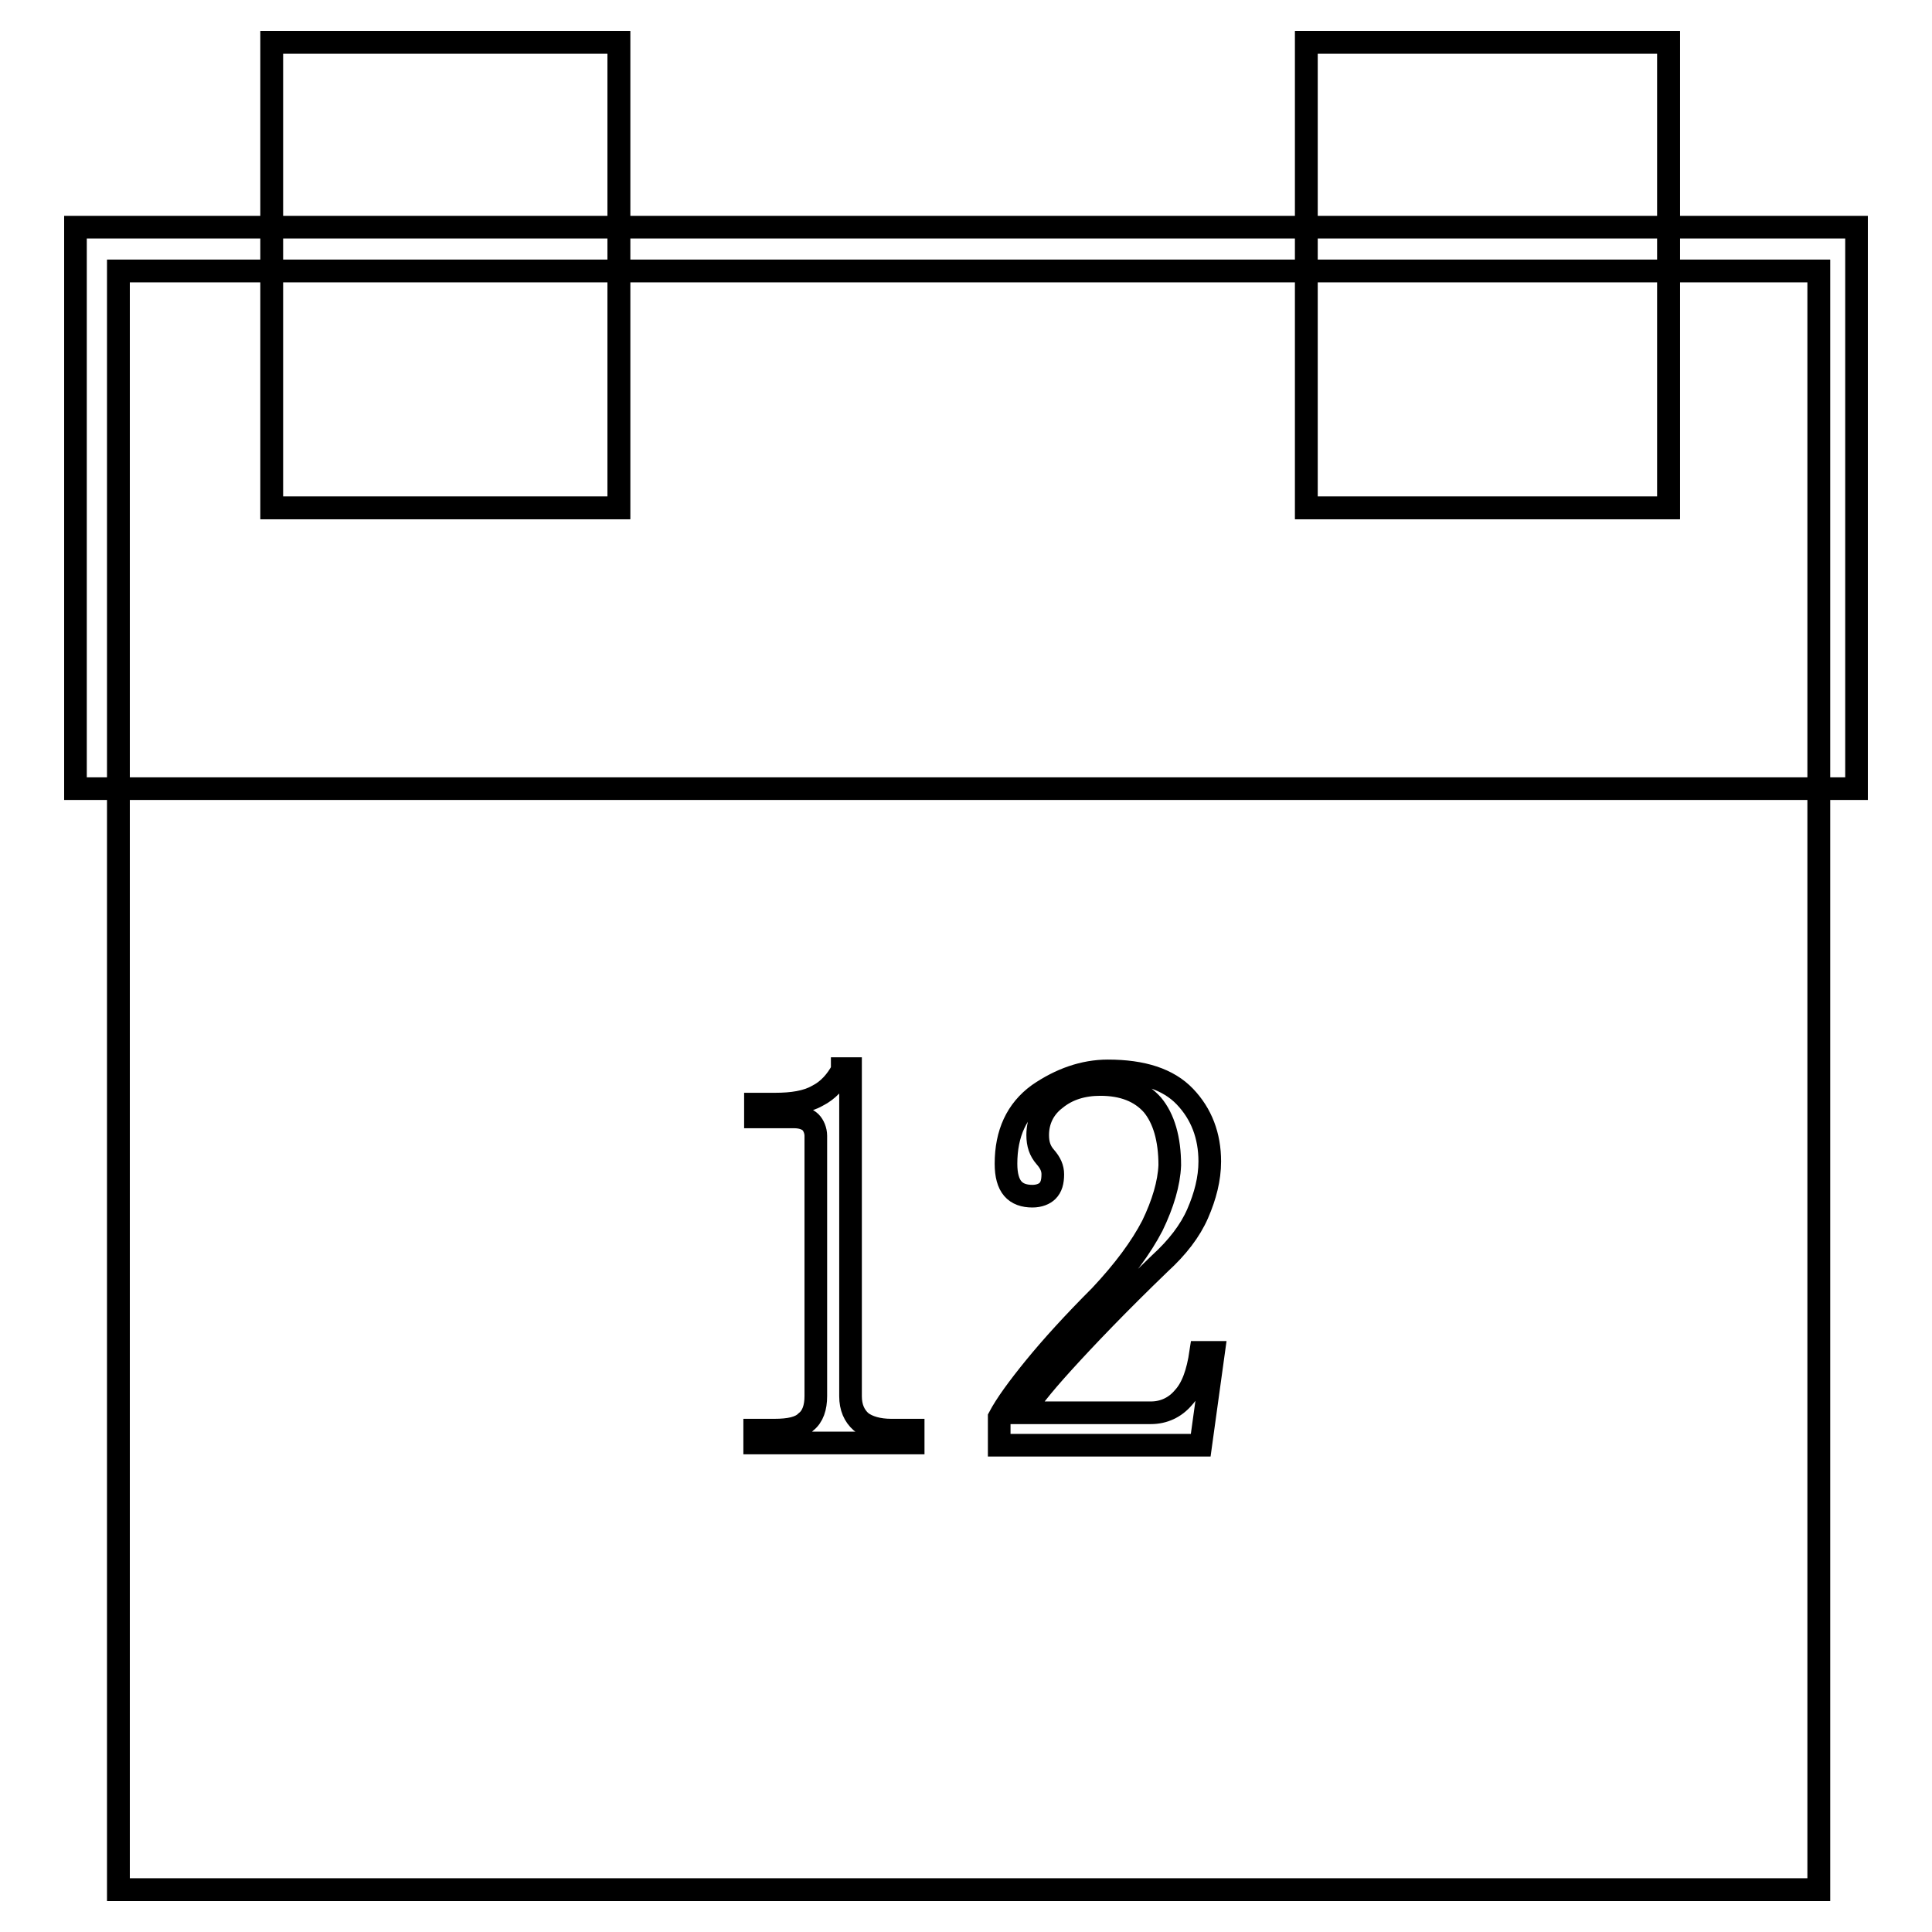
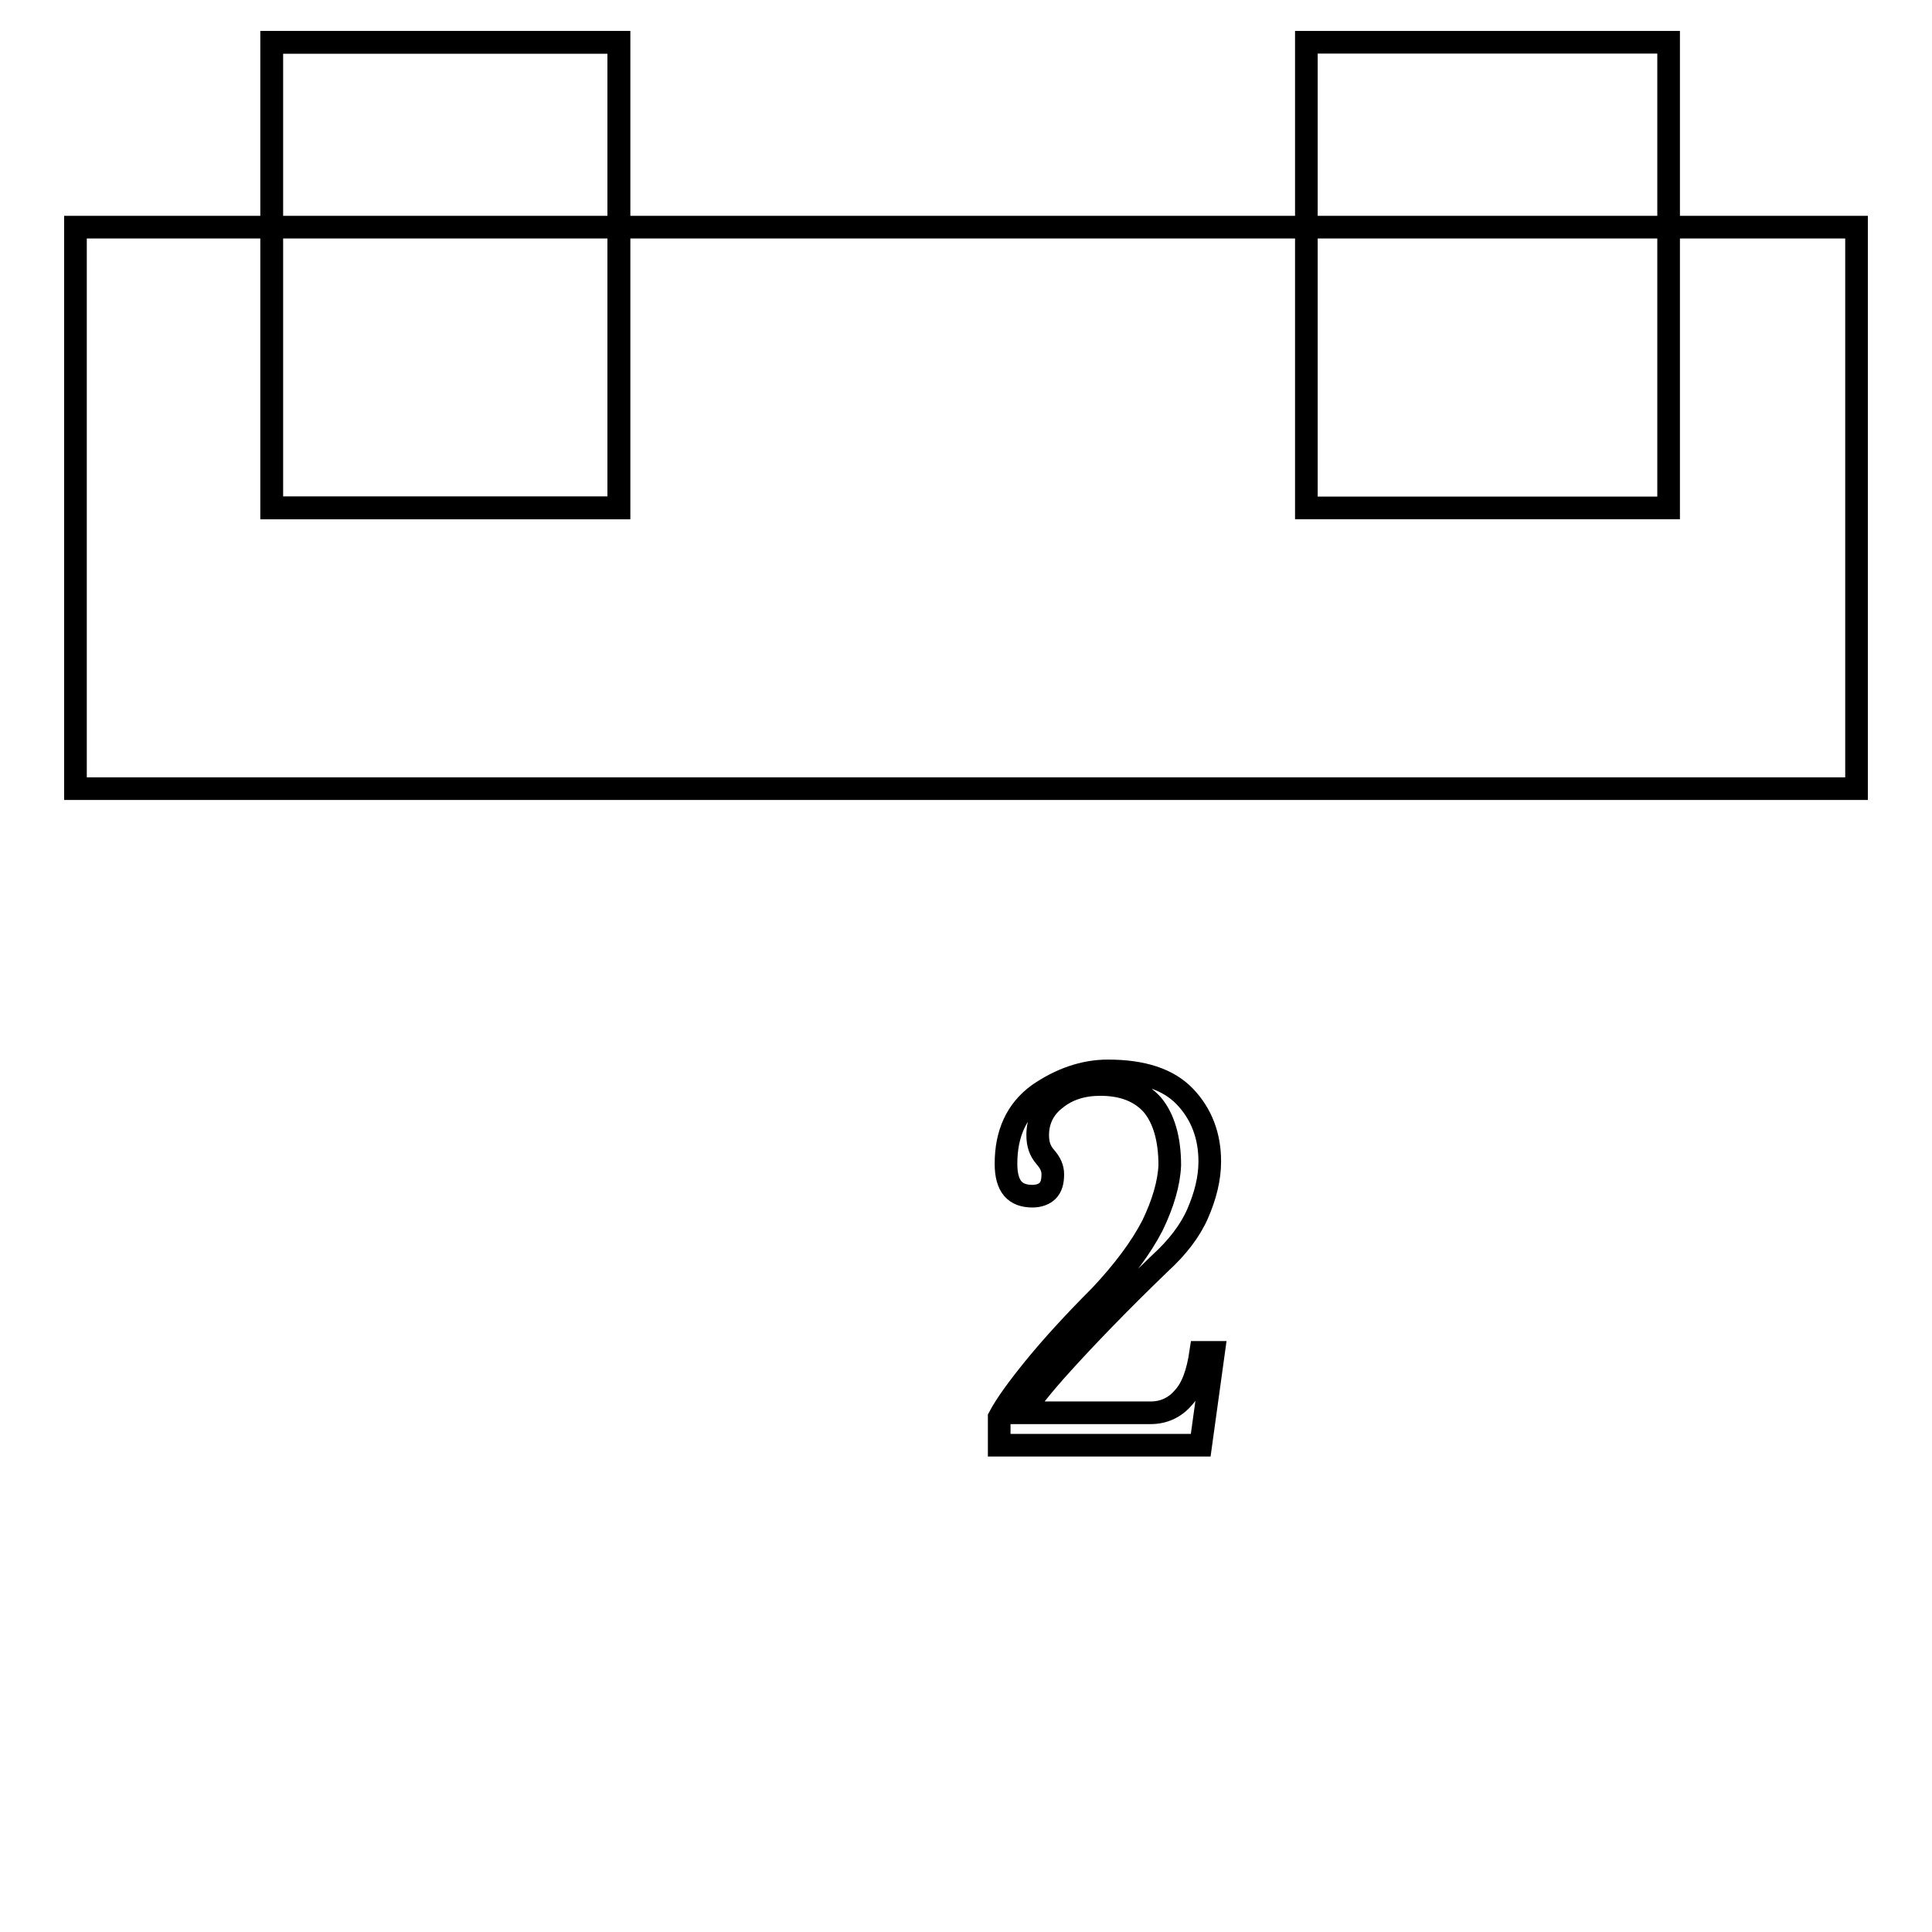
<svg xmlns="http://www.w3.org/2000/svg" version="1.1" x="0px" y="0px" viewBox="0 0 256 256" enable-background="new 0 0 256 256" xml:space="preserve">
  <g>
    <g>
-       <path stroke-width="3" fill-opacity="0" stroke="#000000" d="M15.7,35.9H241v214.5H15.7V35.9z" />
-       <path stroke-width="3" fill-opacity="0" stroke="#000000" d="M15.7,35.9H241v214.5H15.7V35.9z" />
      <path stroke-width="3" fill-opacity="0" stroke="#000000" d="M10,30.1h236v74.4H10V30.1L10,30.1z" />
      <path stroke-width="3" fill-opacity="0" stroke="#000000" d="M36,5.6h46v61.7H36V5.6z" />
      <path stroke-width="3" fill-opacity="0" stroke="#000000" d="M36,5.6h46v61.7H36V5.6z" />
      <path stroke-width="3" fill-opacity="0" stroke="#000000" d="M173.1,5.6h48v61.7h-48V5.6z" />
-       <path stroke-width="3" fill-opacity="0" stroke="#000000" d="M173.1,5.6h48v61.7h-48V5.6z" />
-       <path stroke-width="3" fill-opacity="0" stroke="#000000" d="M111.6,141.8c-0.8,1.5-1.9,2.7-3.3,3.4c-1.4,0.8-3.3,1.1-5.6,1.1h-2.6v1.7h5.2c0.9,0,1.7,0.3,2.1,0.7s0.7,1.1,0.7,1.8v34.5c0,1.5-0.4,2.7-1.3,3.4c-0.8,0.8-2.2,1.1-4.2,1.1h-2.6v1.7H121v-1.7h-2.9c-1.7,0-3.1-0.4-4-1.1c-0.9-0.8-1.4-1.9-1.4-3.4v-43.4H111.6z" />
      <path stroke-width="3" fill-opacity="0" stroke="#000000" d="M152.7,162.4c-1.5,2.9-3.8,6-6.9,9.3c-3.6,3.6-6.5,6.8-8.7,9.5c-2.2,2.7-3.8,4.9-4.7,6.6v3.7h26.7l1.7-12.3h-1.7c-0.4,2.7-1.1,4.7-2.3,6c-1.1,1.3-2.6,2-4.3,2h-16.9c0.6-1.2,2.3-3.4,5.3-6.7c3-3.3,7.2-7.7,12.8-13.1c2.3-2.1,4-4.3,5-6.6c1-2.3,1.6-4.6,1.6-6.9c0-3.4-1.1-6.3-3.3-8.6c-2.2-2.3-5.6-3.4-10.2-3.4c-3.2,0-6.3,1.1-9.2,3.1c-2.9,2.1-4.3,5.2-4.3,9.2c0,1.5,0.3,2.6,0.9,3.3c0.6,0.7,1.5,1,2.6,1c0.9,0,1.6-0.3,2-0.7c0.5-0.5,0.7-1.2,0.7-2.2c0-0.8-0.3-1.5-1-2.3c-0.7-0.8-1-1.7-1-2.9c0-1.9,0.8-3.6,2.4-4.8c1.6-1.3,3.6-1.9,5.9-1.9c3,0,5.3,0.9,6.9,2.7c1.5,1.8,2.3,4.5,2.3,8C154.9,156.8,154.1,159.5,152.7,162.4z" />
    </g>
  </g>
</svg>